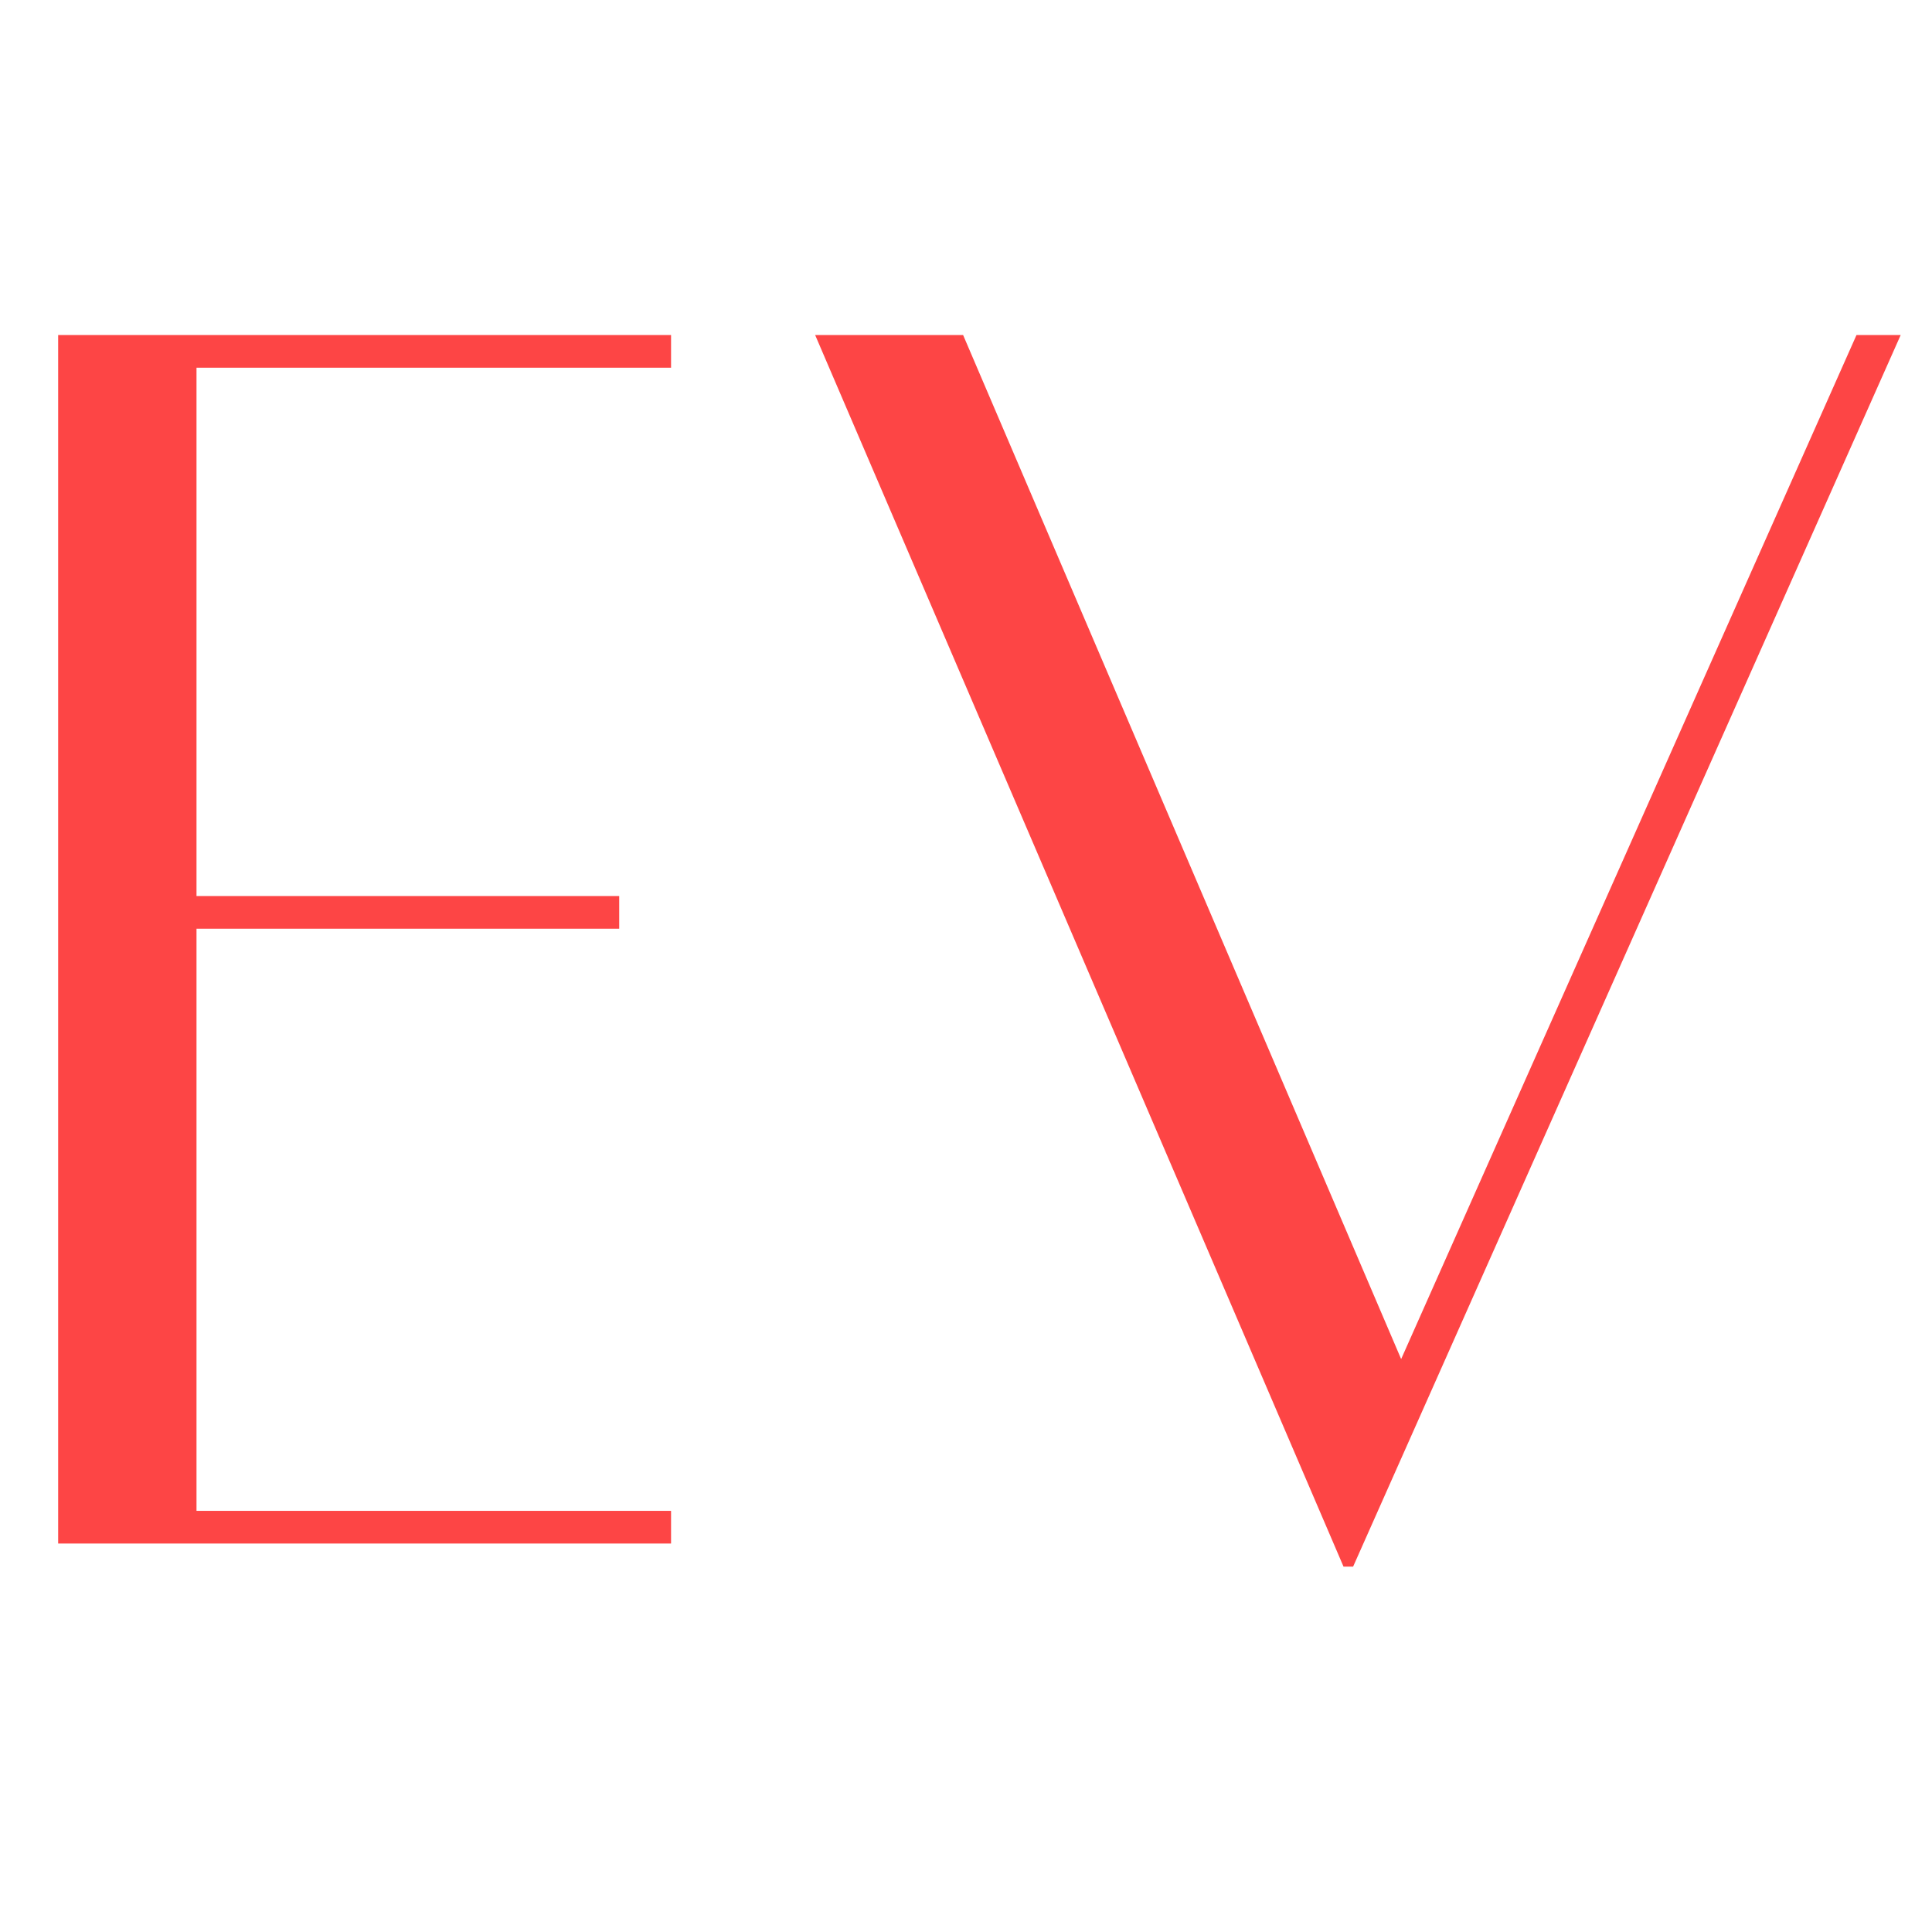
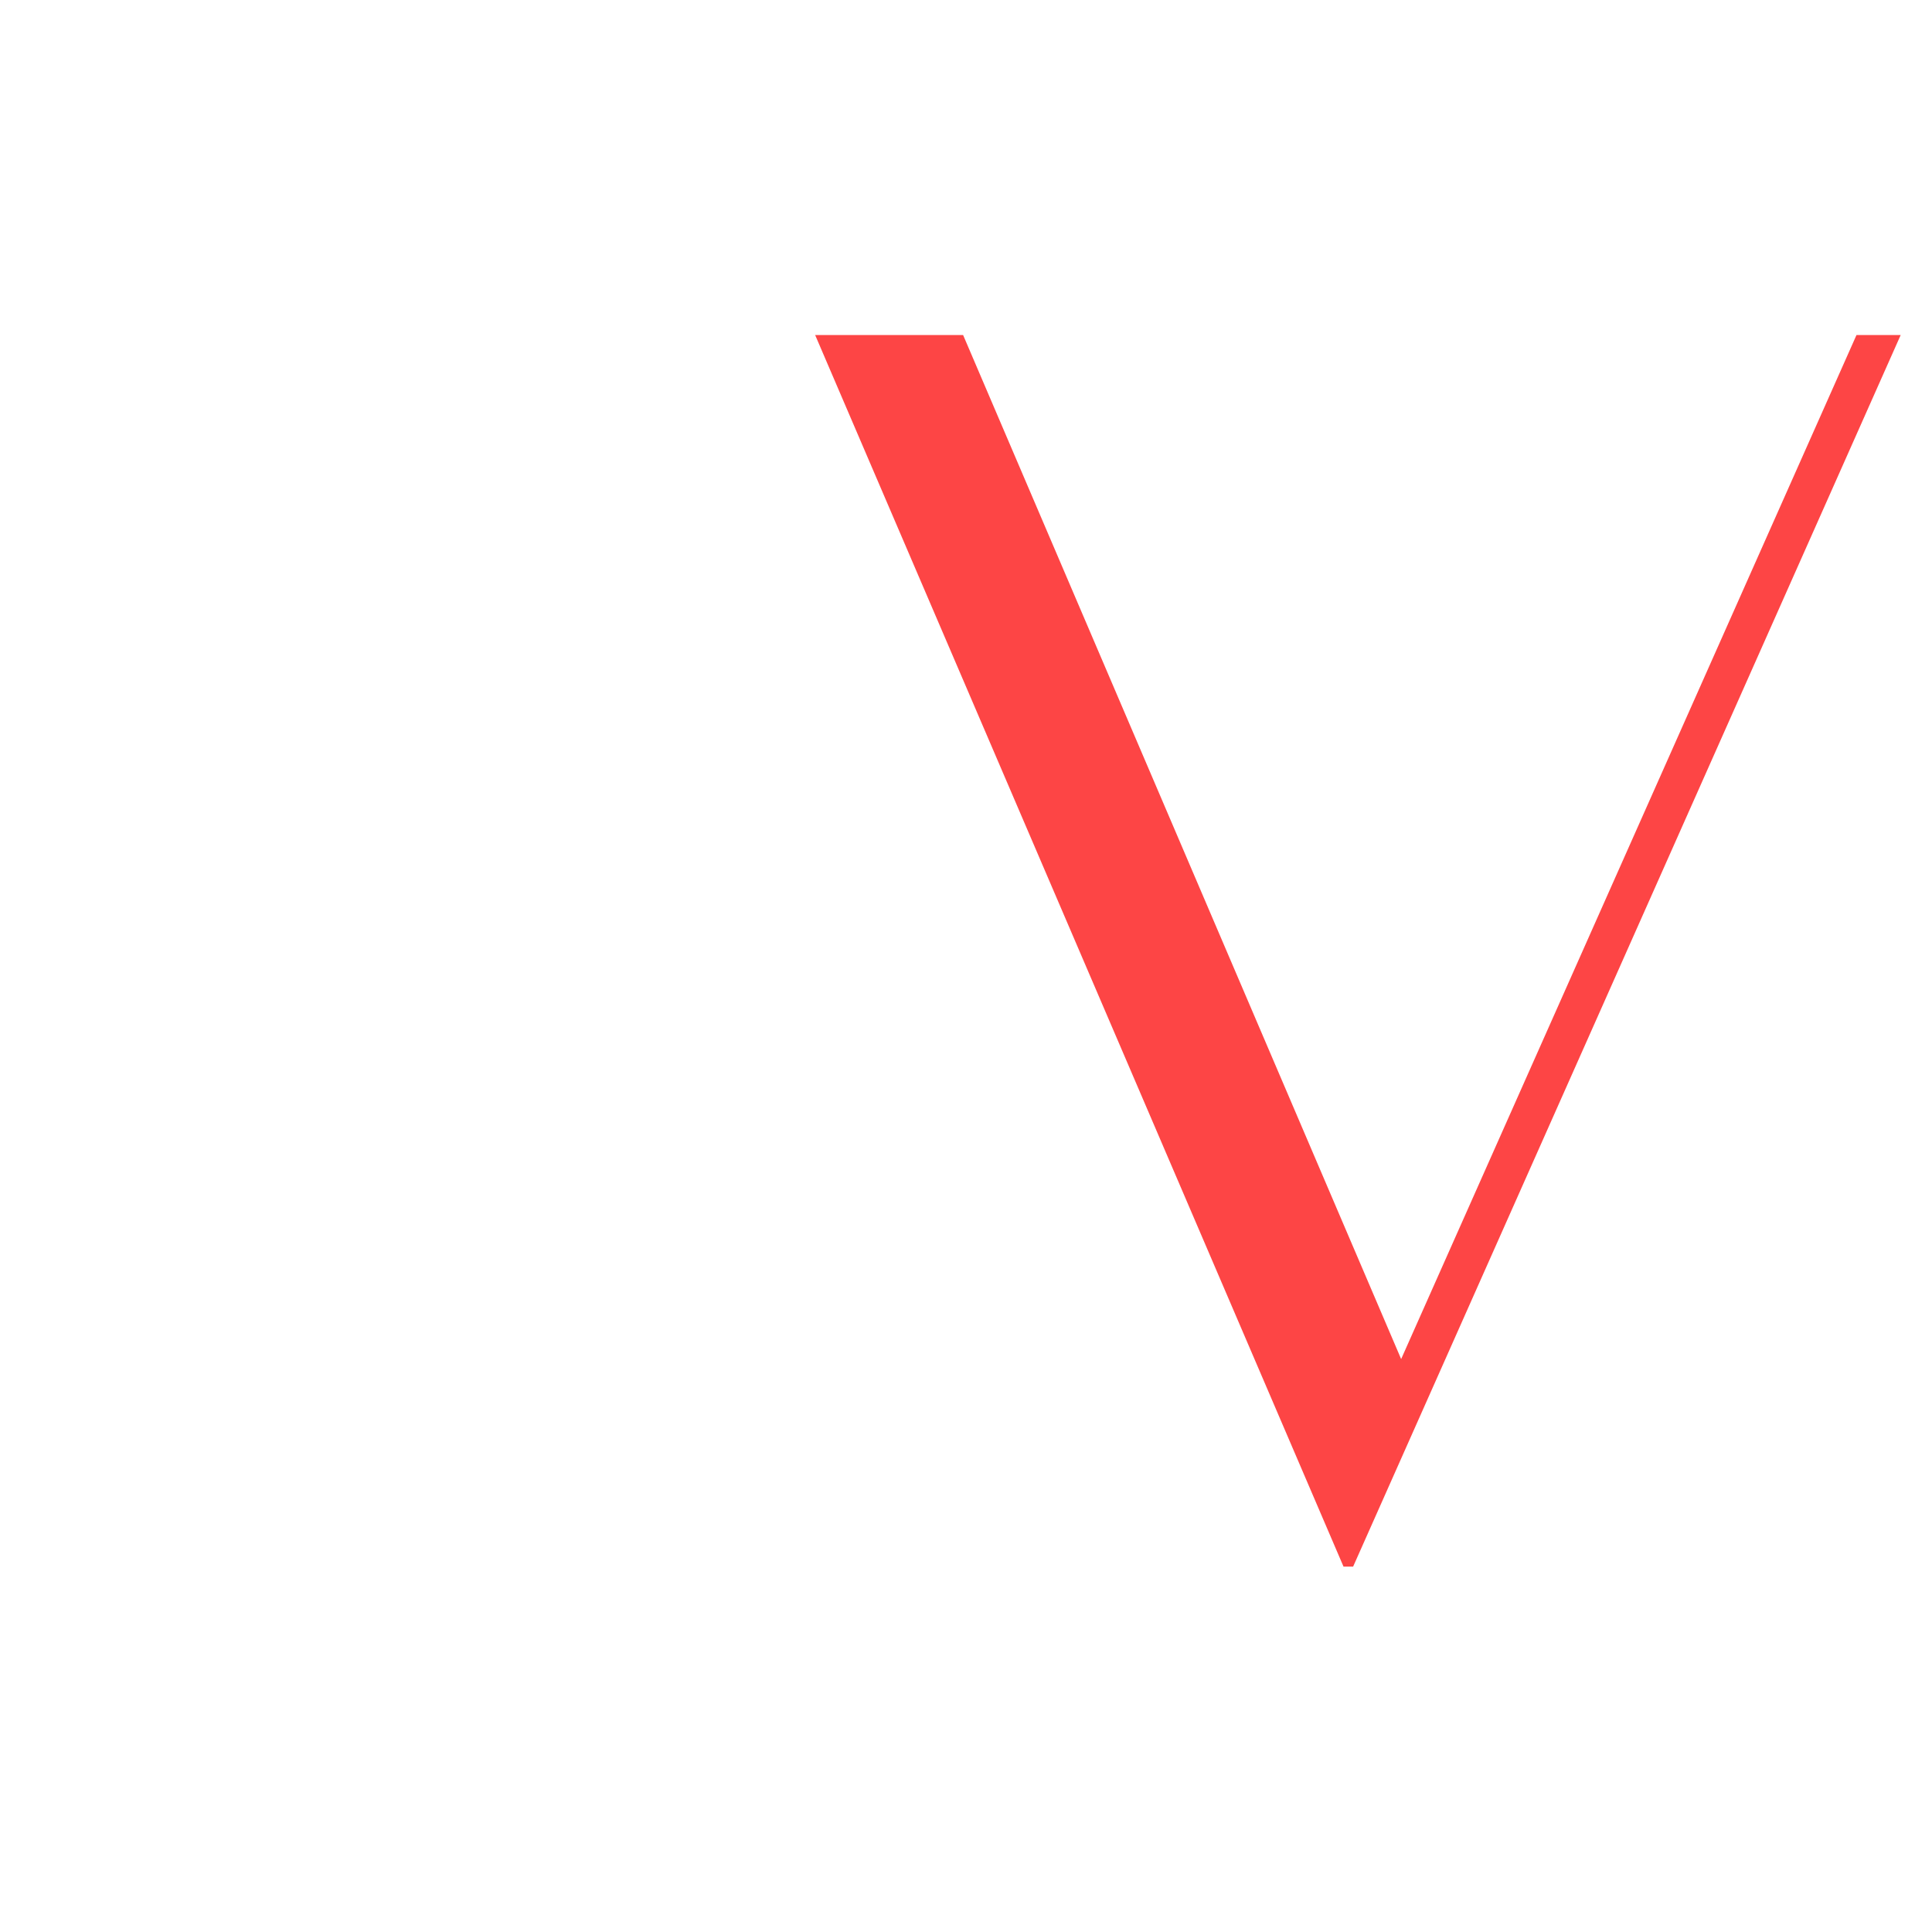
<svg xmlns="http://www.w3.org/2000/svg" version="1.0" preserveAspectRatio="xMidYMid meet" height="1000" viewBox="0 0 750 750" zoomAndPan="magnify" width="1000">
  <defs>
    <g />
  </defs>
  <g fill-opacity="1" fill="#fd4545">
    <g transform="translate(-13.218, 598.448)">
      <g>
-         <path d="M 273.719 -455.703 L 89.5 -455.703 L 89.5 -250.609 L 253.594 -250.609 L 253.594 -237.922 L 89.5 -237.922 L 89.5 -11.938 L 273.719 -11.938 L 273.719 0.75 L 35.797 0.75 L 35.797 -468.391 L 273.719 -468.391 Z M 273.719 -455.703" />
-       </g>
+         </g>
    </g>
  </g>
  <g fill-opacity="1" fill="#fd4545">
    <g transform="translate(291.83, 598.448)">
      <g>
        <path d="M 428.859 -468.391 L 446.016 -468.391 L 233.453 9.703 L 229.719 9.703 L 24.609 -468.391 L 82.047 -468.391 L 252.094 -70.859 Z M 428.859 -468.391" />
      </g>
    </g>
  </g>
</svg>